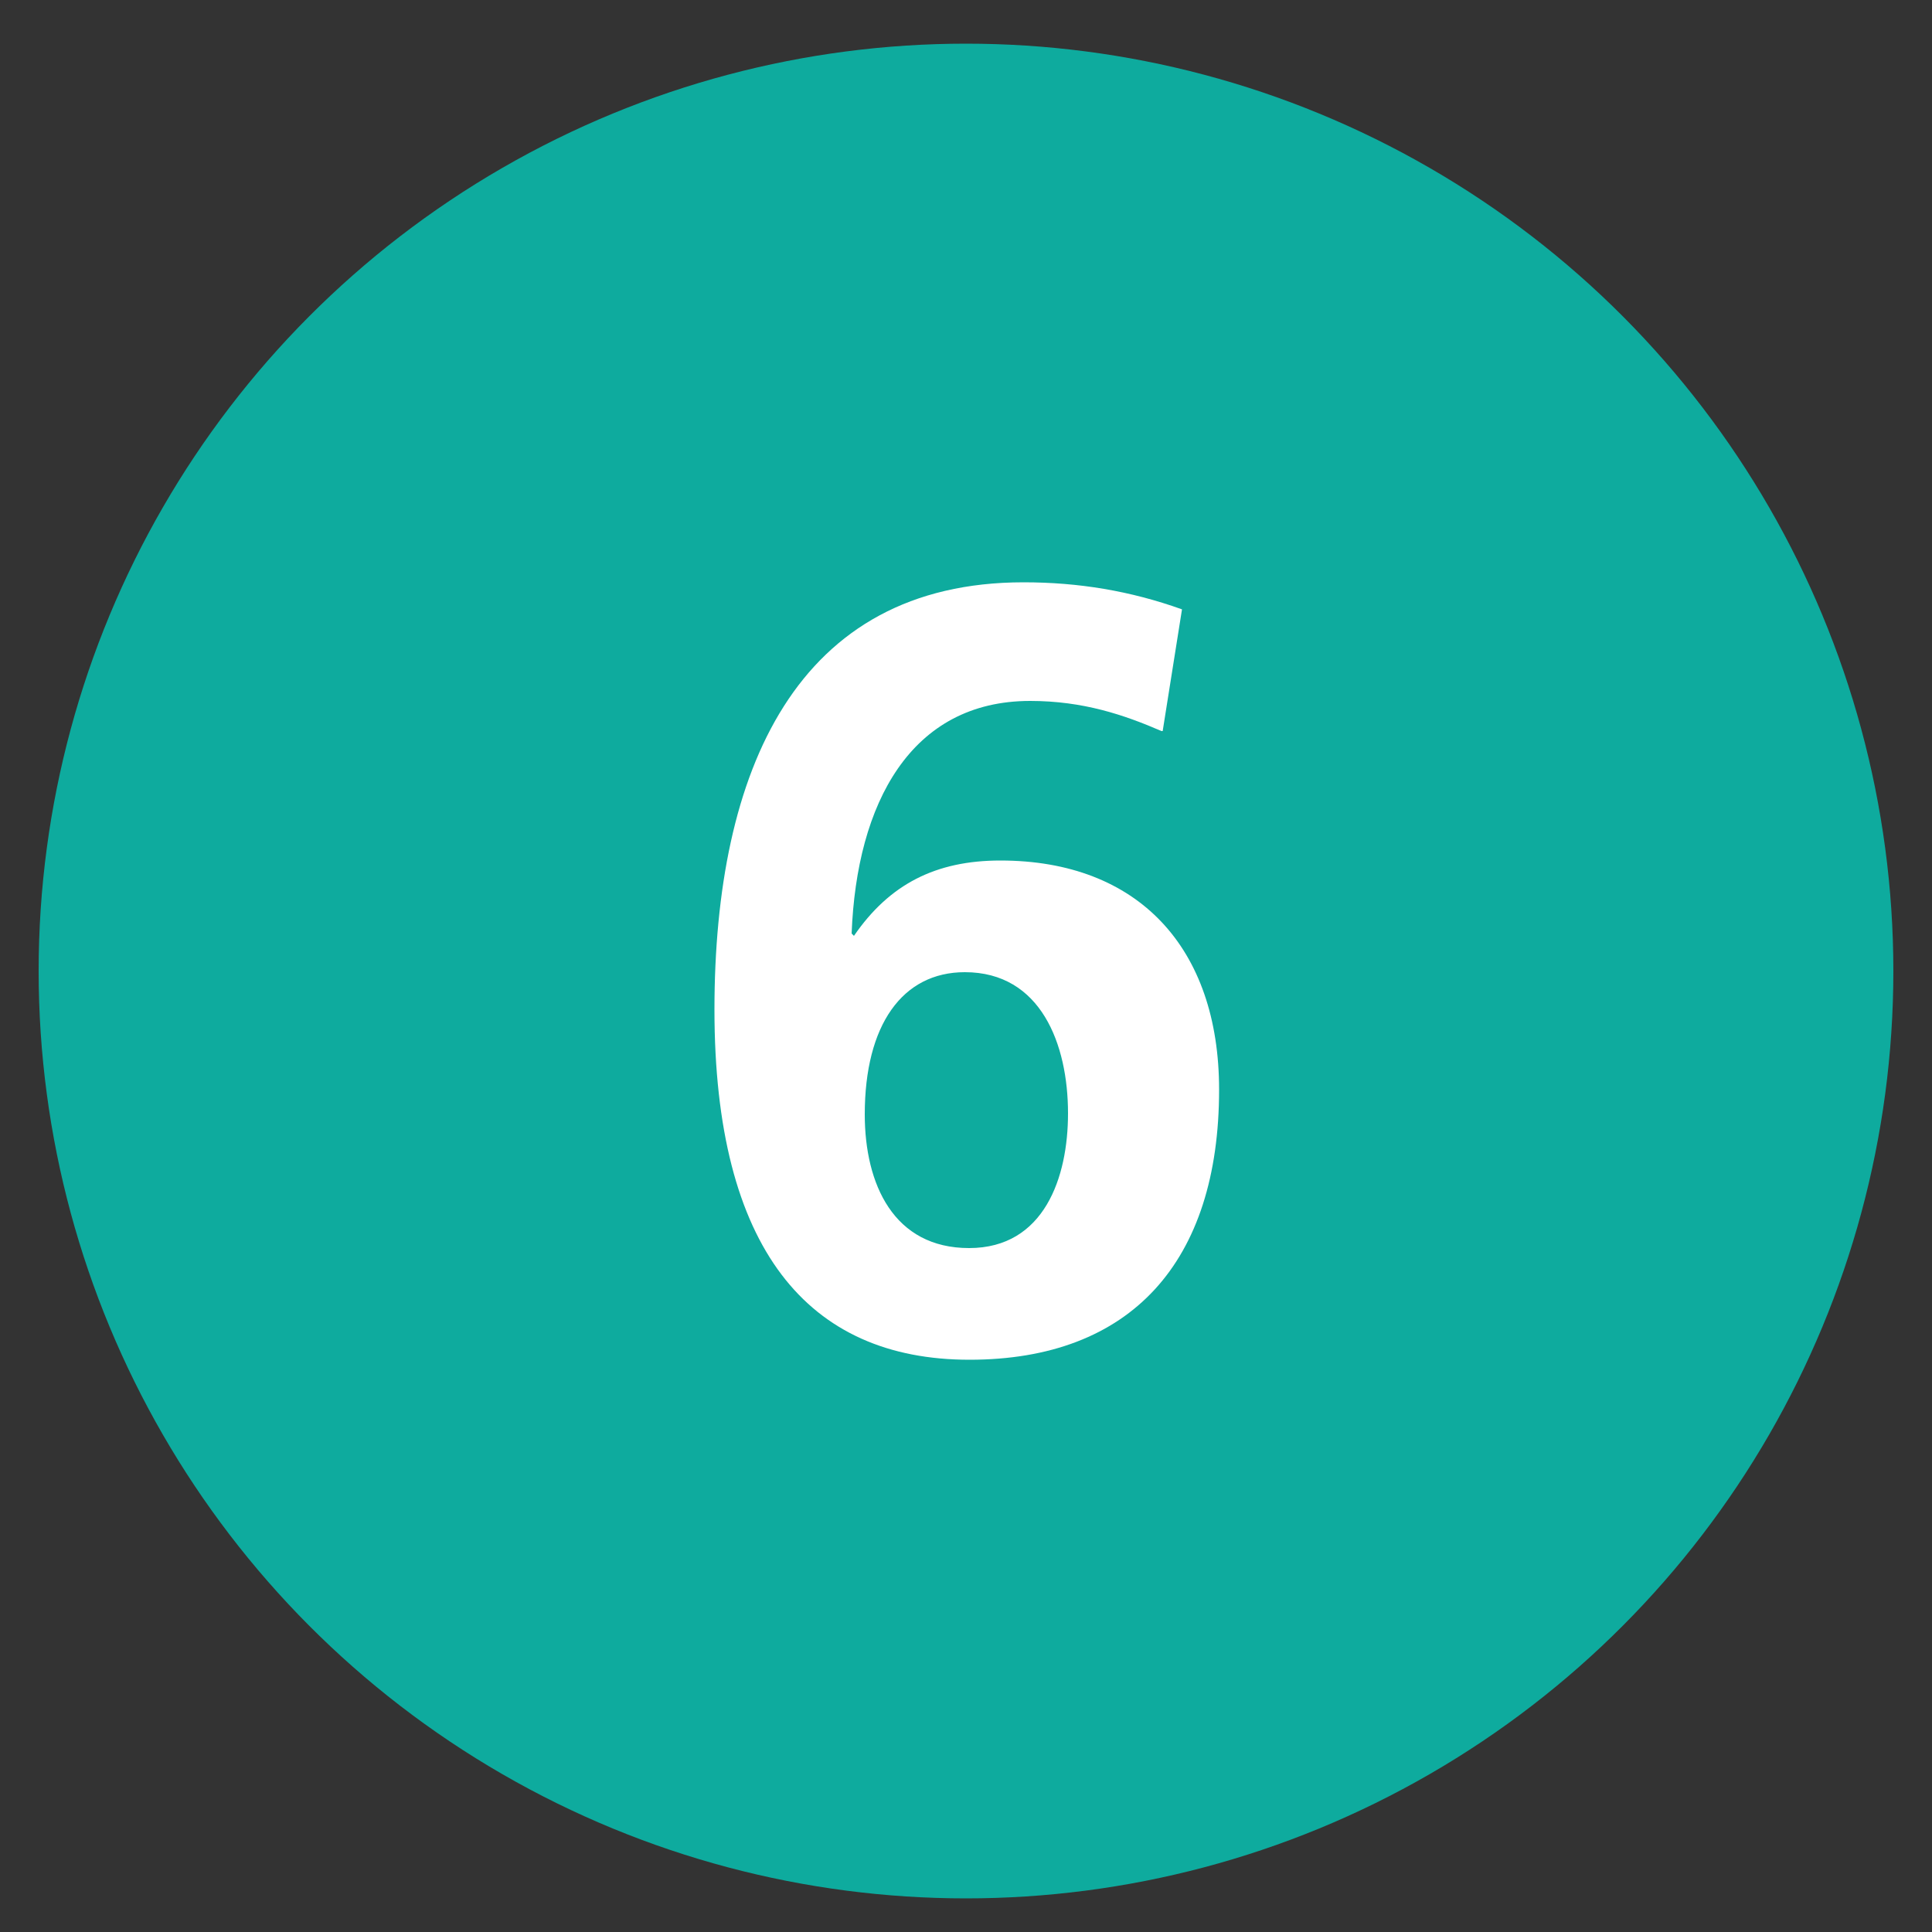
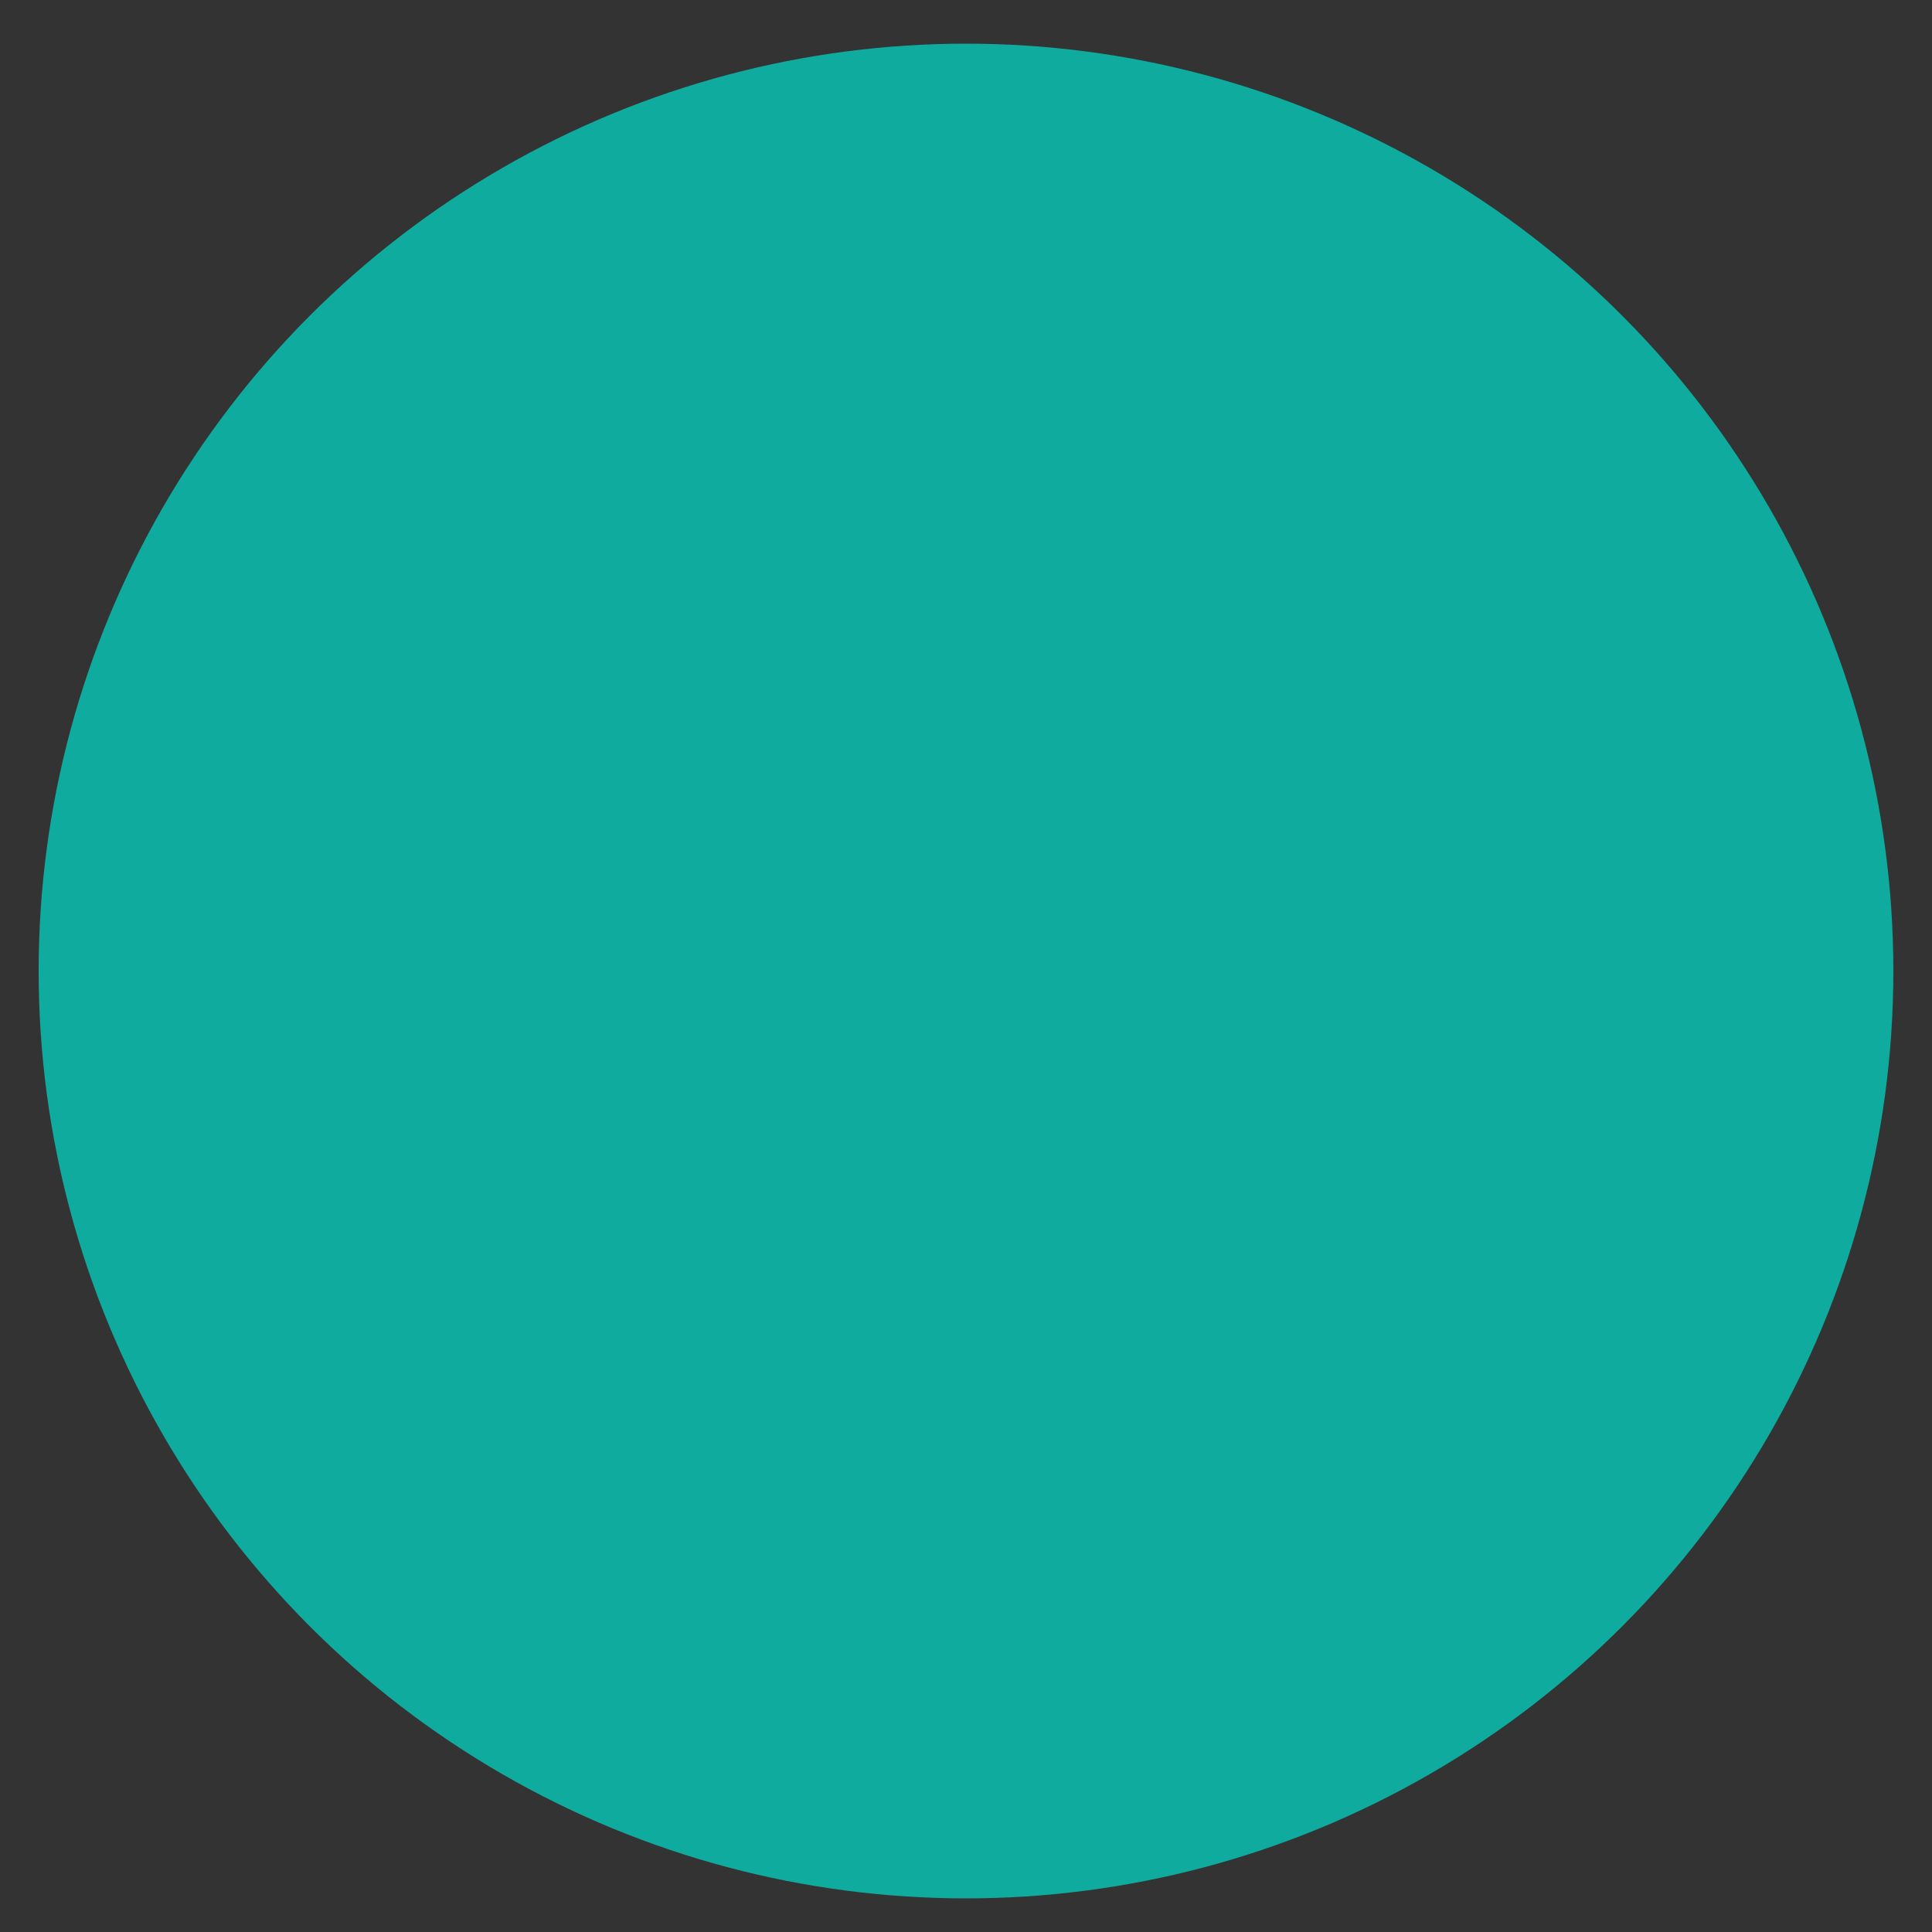
<svg xmlns="http://www.w3.org/2000/svg" id="icon" width="50" height="50" viewBox="0 0 50 50">
  <rect x="0" y="0" width="50" height="50" fill="#333333" stroke="none" />
  <defs>
    <style>.cls-1{fill:#fff;}.cls-2{fill:#0eab9e;}</style>
  </defs>
  <circle id="Ellipse_290" class="cls-2" cx="25" cy="25.13" r="24" />
-   <path class="cls-1" d="m30.06,18.92c-.97-.42-2.03-.78-3.4-.78-3.09,0-4.49,2.65-4.62,6.02l.06.06c.92-1.34,2.12-1.95,3.79-1.95,3.57,0,5.66,2.26,5.66,5.93,0,4.46-2.28,6.99-6.46,6.99s-6.6-2.87-6.6-9.06,2.12-11.06,8-11.06c1.42,0,2.76.22,4.1.7l-.5,3.15Zm-2.42,9.89c0-1.78-.7-3.65-2.67-3.65-1.62,0-2.59,1.37-2.59,3.68,0,1.81.75,3.46,2.7,3.46s2.56-1.84,2.56-3.48Z" />
</svg>